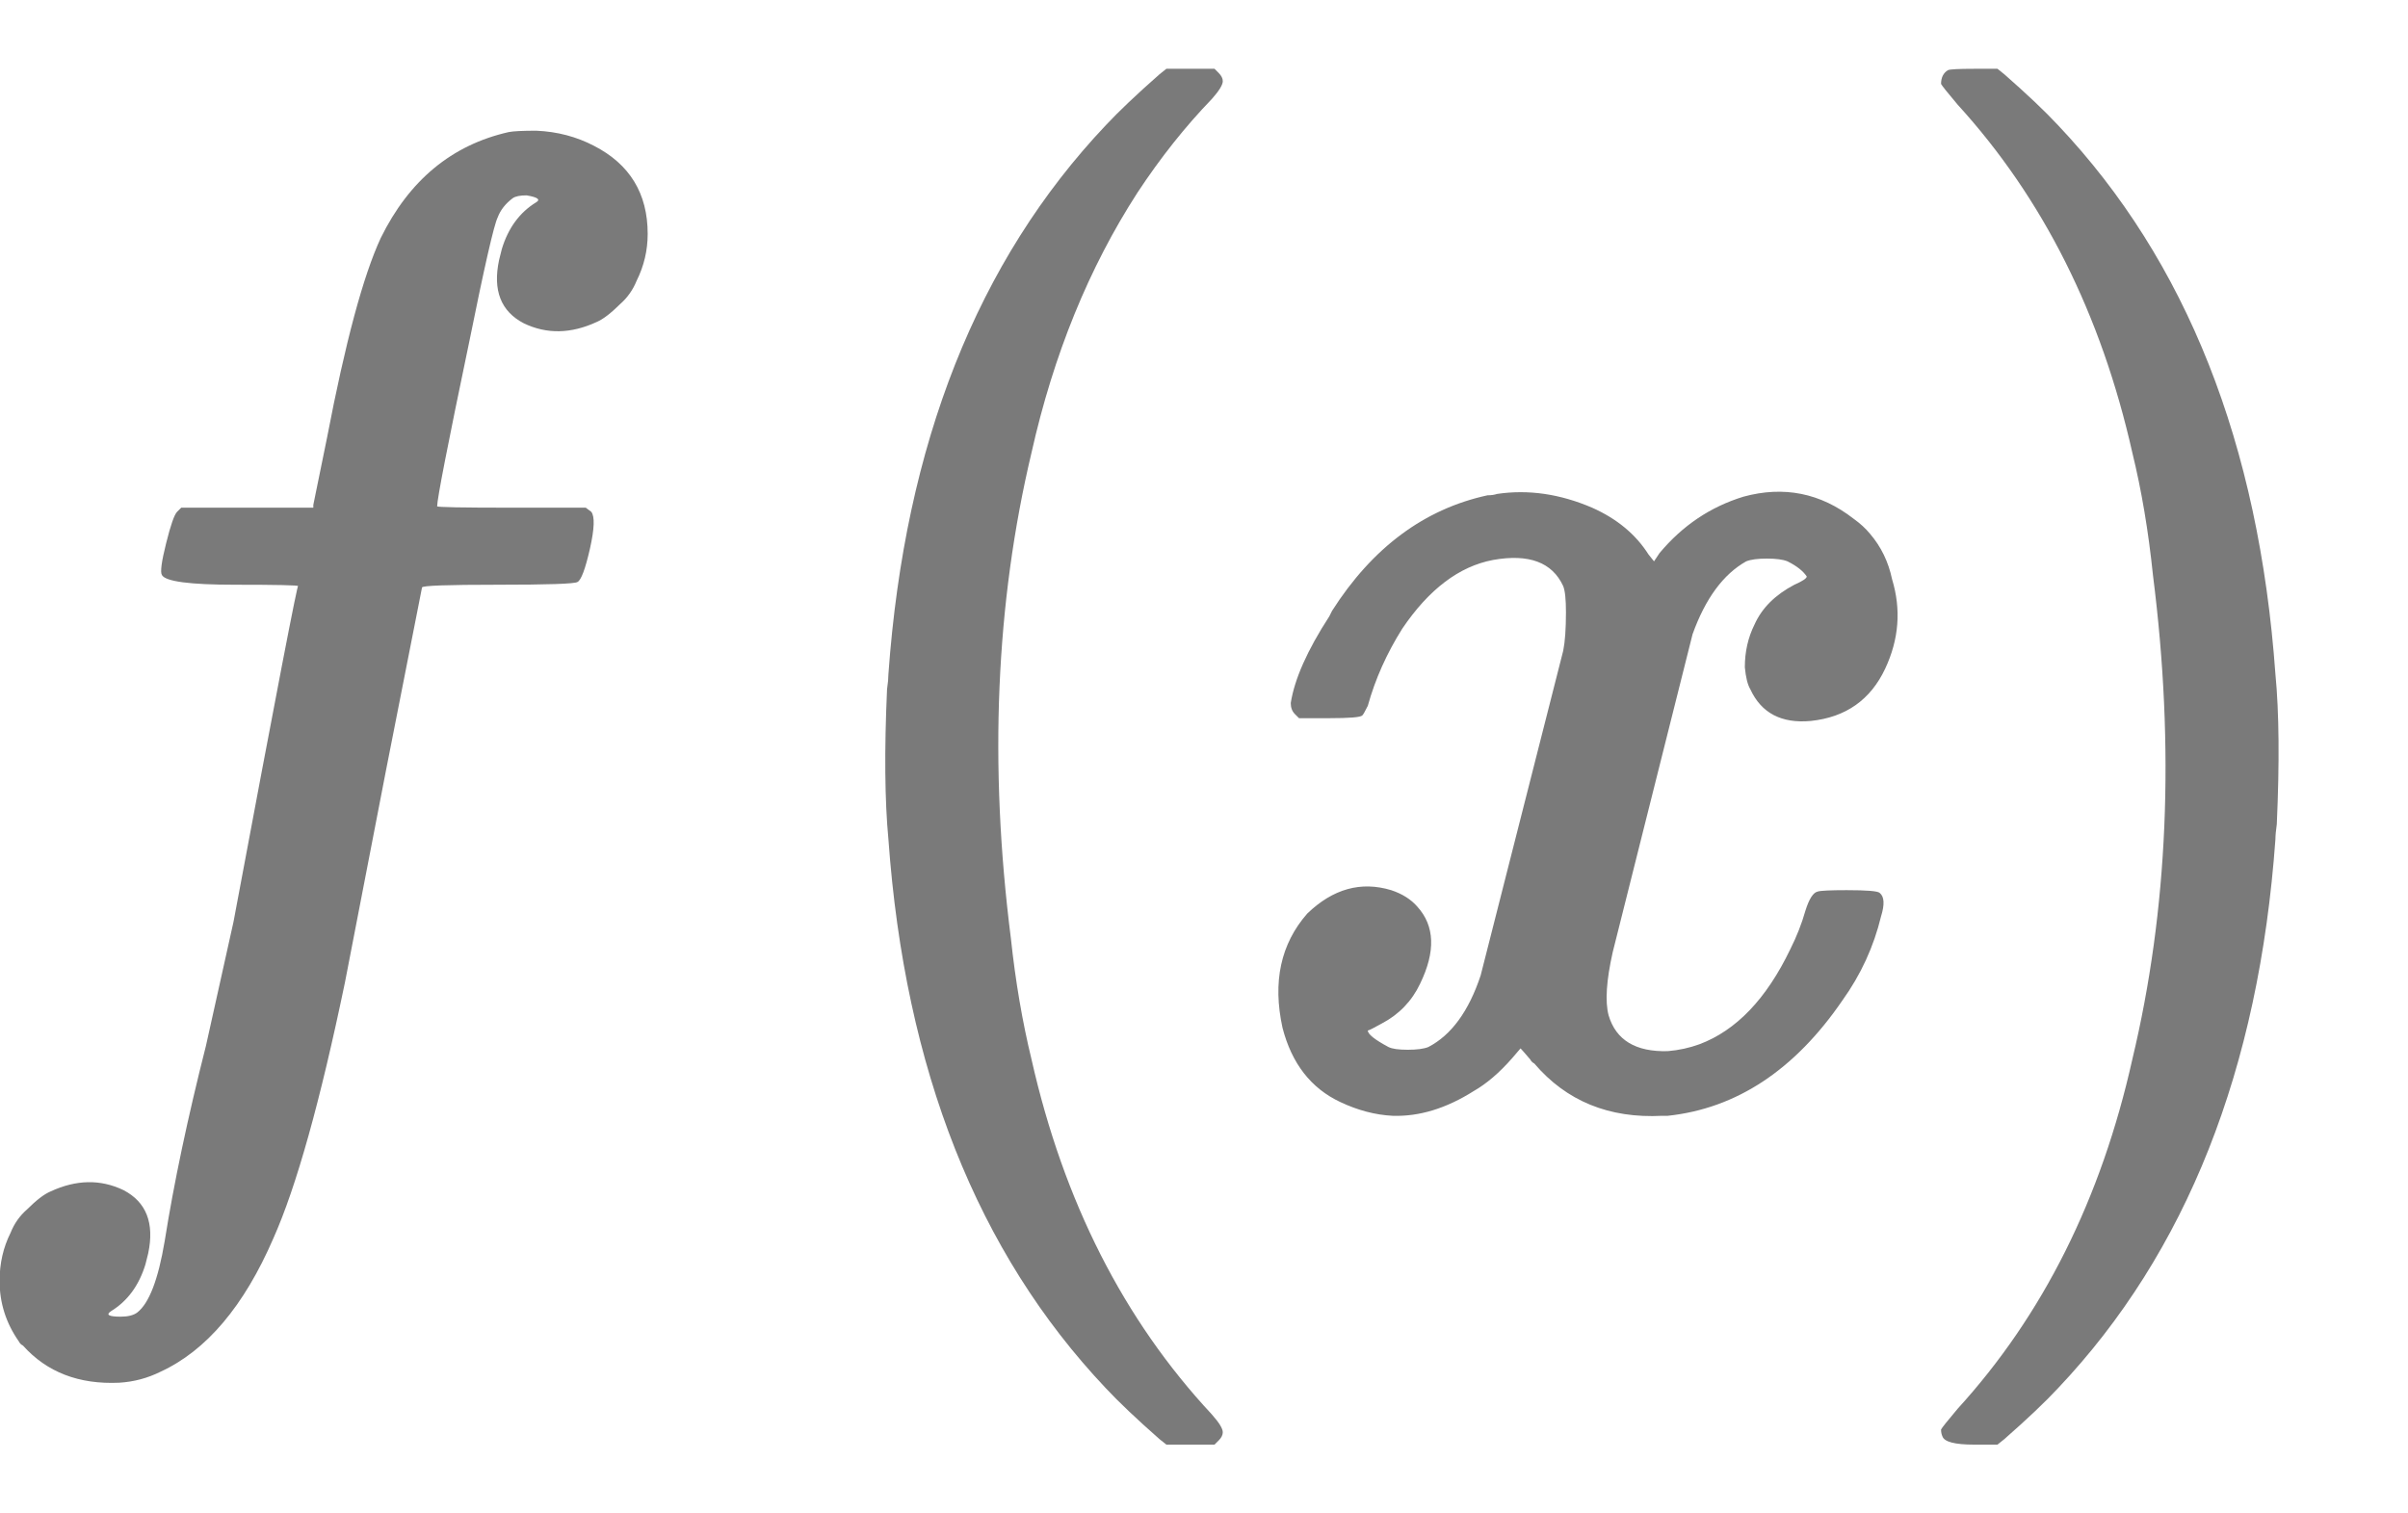
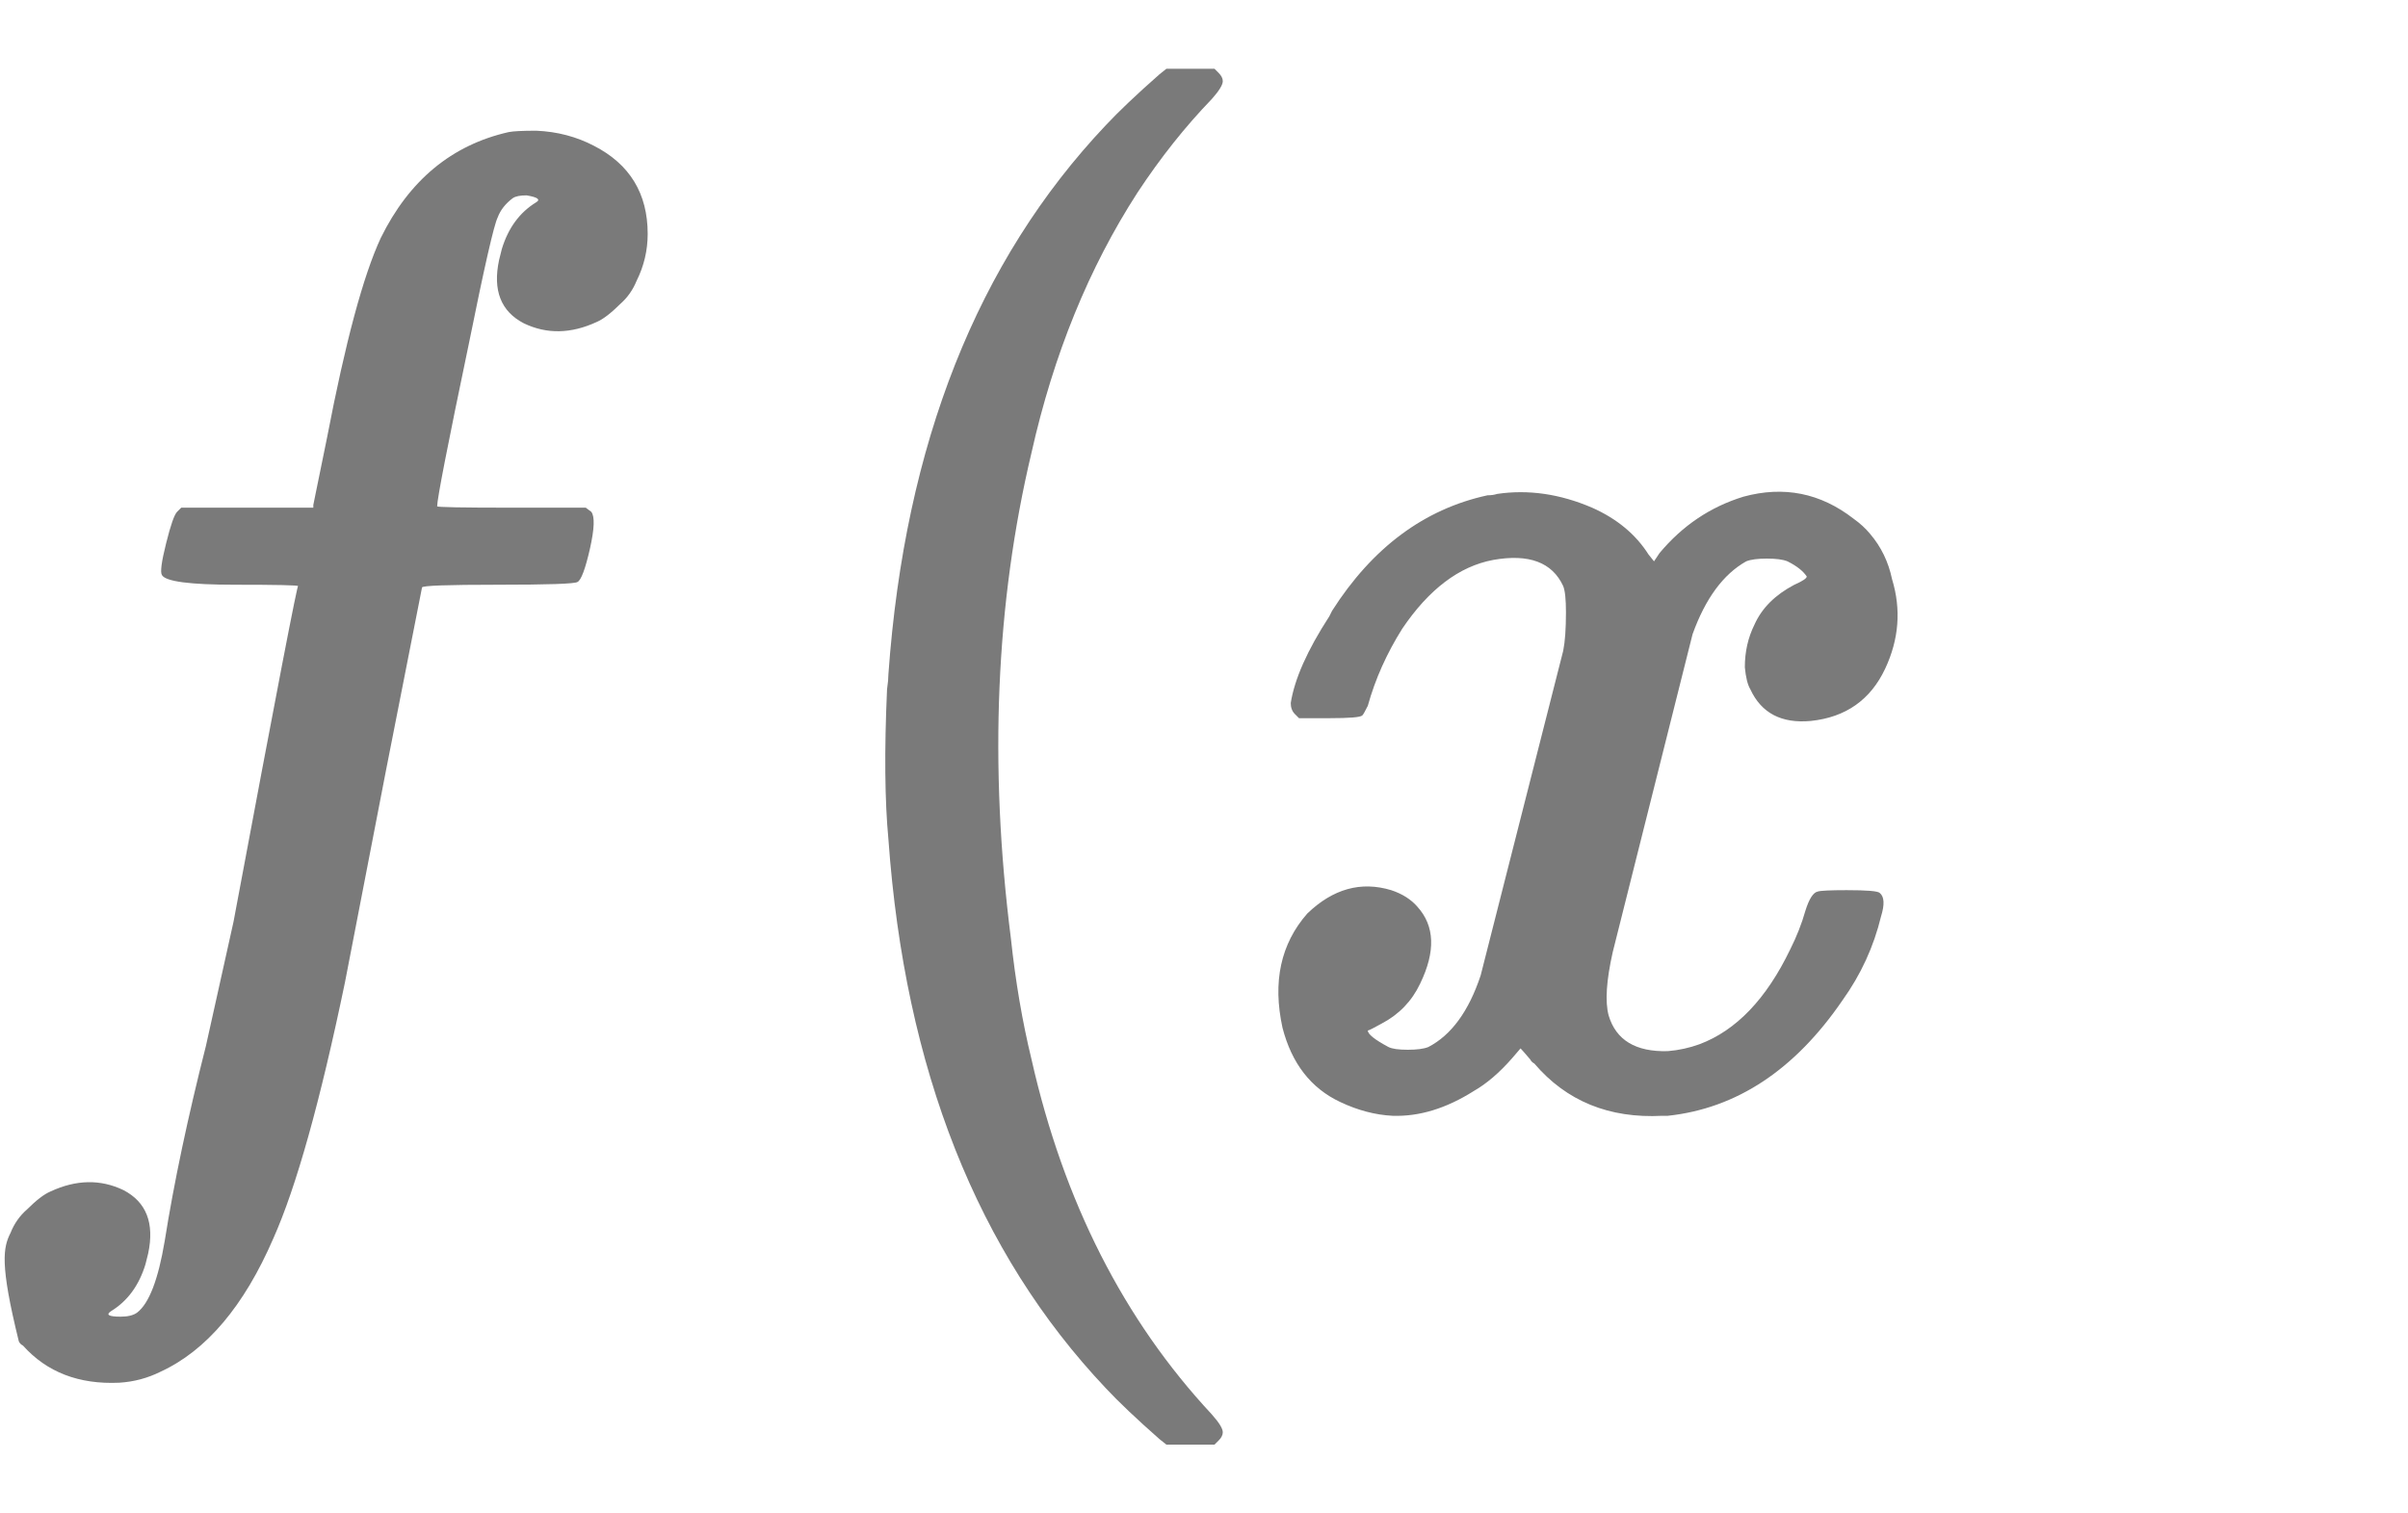
<svg xmlns="http://www.w3.org/2000/svg" width="35" height="22" viewBox="0 0 35 22" fill="none">
-   <path d="M7.394 1.92C7.46 1.907 7.594 1.9 7.794 1.9C8.1 1.913 8.38 1.987 8.634 2.12C9.154 2.387 9.414 2.813 9.414 3.4C9.414 3.64 9.36 3.867 9.254 4.08C9.2 4.213 9.12 4.327 9.014 4.42C8.88 4.553 8.767 4.64 8.674 4.68C8.3 4.853 7.947 4.86 7.614 4.7C7.28 4.527 7.16 4.22 7.254 3.78C7.267 3.727 7.28 3.673 7.294 3.62C7.387 3.313 7.554 3.087 7.794 2.94C7.86 2.9 7.814 2.867 7.654 2.84C7.56 2.84 7.494 2.853 7.454 2.88C7.347 2.96 7.274 3.053 7.234 3.16C7.18 3.267 7.04 3.88 6.814 5C6.507 6.467 6.354 7.253 6.354 7.36C6.354 7.373 6.714 7.38 7.434 7.38H8.514L8.594 7.44C8.647 7.507 8.64 7.687 8.574 7.98C8.507 8.273 8.447 8.433 8.394 8.46C8.354 8.487 7.967 8.5 7.234 8.5C6.5 8.5 6.134 8.513 6.134 8.54L5.614 11.18L5.014 14.28C4.654 16.013 4.307 17.253 3.974 18C3.547 18.987 3 19.633 2.334 19.94C2.147 20.033 1.947 20.087 1.734 20.1C1.147 20.127 0.68 19.947 0.334 19.56C0.307 19.547 0.287 19.527 0.274 19.5C0.087 19.233 -0.006 18.94 -0.006 18.62C-0.006 18.367 0.047 18.133 0.154 17.92C0.207 17.787 0.287 17.673 0.394 17.58C0.527 17.447 0.64 17.36 0.734 17.32C1.107 17.147 1.46 17.14 1.794 17.3C2.127 17.473 2.247 17.78 2.154 18.22C2.14 18.273 2.127 18.327 2.114 18.38C2.02 18.687 1.854 18.913 1.614 19.06C1.534 19.113 1.58 19.14 1.754 19.14C1.86 19.14 1.94 19.12 1.994 19.08C2.167 18.947 2.3 18.6 2.394 18.04C2.527 17.2 2.727 16.253 2.994 15.2L3.394 13.4C4.02 10.053 4.334 8.427 4.334 8.52C4.334 8.507 4.027 8.5 3.414 8.5C2.76 8.5 2.407 8.453 2.354 8.36C2.327 8.32 2.347 8.167 2.414 7.9C2.48 7.633 2.534 7.48 2.574 7.44L2.634 7.38H3.594H4.554V7.34L4.754 6.36C5.02 4.973 5.28 4.007 5.534 3.46C5.947 2.62 6.567 2.107 7.394 1.92Z" fill="#7A7A7A" />
+   <path d="M7.394 1.92C7.46 1.907 7.594 1.9 7.794 1.9C8.1 1.913 8.38 1.987 8.634 2.12C9.154 2.387 9.414 2.813 9.414 3.4C9.414 3.64 9.36 3.867 9.254 4.08C9.2 4.213 9.12 4.327 9.014 4.42C8.88 4.553 8.767 4.64 8.674 4.68C8.3 4.853 7.947 4.86 7.614 4.7C7.28 4.527 7.16 4.22 7.254 3.78C7.267 3.727 7.28 3.673 7.294 3.62C7.387 3.313 7.554 3.087 7.794 2.94C7.86 2.9 7.814 2.867 7.654 2.84C7.56 2.84 7.494 2.853 7.454 2.88C7.347 2.96 7.274 3.053 7.234 3.16C7.18 3.267 7.04 3.88 6.814 5C6.507 6.467 6.354 7.253 6.354 7.36C6.354 7.373 6.714 7.38 7.434 7.38H8.514L8.594 7.44C8.647 7.507 8.64 7.687 8.574 7.98C8.507 8.273 8.447 8.433 8.394 8.46C8.354 8.487 7.967 8.5 7.234 8.5C6.5 8.5 6.134 8.513 6.134 8.54L5.614 11.18L5.014 14.28C4.654 16.013 4.307 17.253 3.974 18C3.547 18.987 3 19.633 2.334 19.94C2.147 20.033 1.947 20.087 1.734 20.1C1.147 20.127 0.68 19.947 0.334 19.56C0.307 19.547 0.287 19.527 0.274 19.5C-0.006 18.367 0.047 18.133 0.154 17.92C0.207 17.787 0.287 17.673 0.394 17.58C0.527 17.447 0.64 17.36 0.734 17.32C1.107 17.147 1.46 17.14 1.794 17.3C2.127 17.473 2.247 17.78 2.154 18.22C2.14 18.273 2.127 18.327 2.114 18.38C2.02 18.687 1.854 18.913 1.614 19.06C1.534 19.113 1.58 19.14 1.754 19.14C1.86 19.14 1.94 19.12 1.994 19.08C2.167 18.947 2.3 18.6 2.394 18.04C2.527 17.2 2.727 16.253 2.994 15.2L3.394 13.4C4.02 10.053 4.334 8.427 4.334 8.52C4.334 8.507 4.027 8.5 3.414 8.5C2.76 8.5 2.407 8.453 2.354 8.36C2.327 8.32 2.347 8.167 2.414 7.9C2.48 7.633 2.534 7.48 2.574 7.44L2.634 7.38H3.594H4.554V7.34L4.754 6.36C5.02 4.973 5.28 4.007 5.534 3.46C5.947 2.62 6.567 2.107 7.394 1.92Z" fill="#7A7A7A" />
  <path d="M21.761 7.18C22.215 7.113 22.675 7.18 23.141 7.38C23.501 7.54 23.775 7.767 23.961 8.06L24.041 8.16L24.121 8.04C24.455 7.64 24.861 7.367 25.341 7.22C25.928 7.06 26.461 7.167 26.941 7.54C27.035 7.607 27.115 7.68 27.181 7.76C27.341 7.947 27.448 8.167 27.501 8.42C27.635 8.86 27.601 9.293 27.401 9.72C27.188 10.173 26.828 10.427 26.321 10.48C25.895 10.52 25.601 10.367 25.441 10.02C25.401 9.953 25.375 9.847 25.361 9.7C25.361 9.473 25.408 9.267 25.501 9.08C25.608 8.84 25.801 8.647 26.081 8.5C26.201 8.447 26.261 8.407 26.261 8.38C26.208 8.3 26.115 8.227 25.981 8.16C25.915 8.133 25.815 8.12 25.681 8.12C25.548 8.12 25.448 8.133 25.381 8.16C25.048 8.347 24.788 8.7 24.601 9.22L23.441 13.84C23.348 14.253 23.328 14.56 23.381 14.76C23.488 15.12 23.775 15.293 24.241 15.28C24.401 15.267 24.555 15.233 24.701 15.18C25.235 14.98 25.675 14.52 26.021 13.8C26.115 13.613 26.188 13.427 26.241 13.24C26.295 13.067 26.355 12.973 26.421 12.96C26.461 12.947 26.601 12.94 26.841 12.94C27.135 12.94 27.295 12.953 27.321 12.98C27.388 13.033 27.395 13.147 27.341 13.32C27.235 13.76 27.048 14.167 26.781 14.54C26.088 15.553 25.241 16.113 24.241 16.22C24.215 16.22 24.188 16.22 24.161 16.22C23.388 16.26 22.768 16.007 22.301 15.46C22.275 15.447 22.255 15.427 22.241 15.4C22.161 15.307 22.115 15.253 22.101 15.24L21.981 15.38C21.795 15.593 21.608 15.753 21.421 15.86C21.021 16.113 20.628 16.233 20.241 16.22C19.988 16.207 19.735 16.14 19.481 16.02C19.055 15.82 18.775 15.46 18.641 14.94C18.495 14.273 18.615 13.72 19.001 13.28C19.375 12.92 19.781 12.807 20.221 12.94C20.381 12.993 20.508 13.073 20.601 13.18C20.855 13.46 20.868 13.833 20.641 14.3C20.521 14.553 20.335 14.747 20.081 14.88C19.961 14.947 19.895 14.98 19.881 14.98C19.881 15.033 19.981 15.113 20.181 15.22C20.235 15.247 20.328 15.26 20.461 15.26C20.595 15.26 20.695 15.247 20.761 15.22C21.095 15.047 21.348 14.7 21.521 14.18L22.721 9.46C22.748 9.327 22.761 9.14 22.761 8.9C22.761 8.713 22.748 8.587 22.721 8.52C22.561 8.173 22.221 8.047 21.701 8.14C21.208 8.233 20.768 8.567 20.381 9.14C20.155 9.5 19.988 9.873 19.881 10.26C19.841 10.34 19.815 10.387 19.801 10.4C19.775 10.427 19.615 10.44 19.321 10.44H18.881L18.821 10.38C18.781 10.34 18.761 10.287 18.761 10.22C18.815 9.873 19.001 9.453 19.321 8.96C19.335 8.933 19.348 8.907 19.361 8.88C19.948 7.96 20.701 7.4 21.621 7.2C21.675 7.2 21.721 7.193 21.761 7.18Z" fill="#7A7A7A" />
  <path d="M16.853 1.08L16.953 1H17.313H17.653L17.713 1.06C17.753 1.1 17.773 1.14 17.773 1.18C17.773 1.233 17.72 1.32 17.613 1.44C17.227 1.84 16.867 2.293 16.533 2.8C15.827 3.893 15.313 5.153 14.993 6.58C14.473 8.767 14.373 11.12 14.693 13.64C14.76 14.267 14.86 14.853 14.993 15.4C15.46 17.467 16.333 19.187 17.613 20.56C17.72 20.68 17.773 20.767 17.773 20.82C17.773 20.86 17.753 20.9 17.713 20.94L17.653 21H17.313H16.953L16.853 20.92C16.52 20.627 16.26 20.38 16.073 20.18C14.207 18.207 13.153 15.547 12.913 12.2C12.86 11.64 12.853 10.913 12.893 10.02C12.907 9.927 12.913 9.853 12.913 9.8C13.153 6.453 14.207 3.793 16.073 1.82C16.26 1.62 16.52 1.373 16.853 1.08Z" fill="#7A7A7A" />
-   <path d="M28.313 1.02C28.34 1.007 28.467 1 28.693 1H29.033L29.133 1.08C29.467 1.373 29.727 1.62 29.913 1.82C31.78 3.793 32.833 6.453 33.073 9.8C33.127 10.36 33.133 11.087 33.093 11.98C33.08 12.073 33.073 12.147 33.073 12.2C32.833 15.547 31.78 18.207 29.913 20.18C29.727 20.38 29.467 20.627 29.133 20.92L29.033 21H28.693C28.413 21 28.26 20.96 28.233 20.88C28.22 20.853 28.213 20.82 28.213 20.78C28.227 20.753 28.307 20.653 28.453 20.48C29.693 19.12 30.54 17.427 30.993 15.4C31.513 13.227 31.613 10.88 31.293 8.36C31.227 7.72 31.127 7.127 30.993 6.58C30.54 4.567 29.693 2.88 28.453 1.52C28.307 1.347 28.227 1.247 28.213 1.22C28.213 1.127 28.247 1.06 28.313 1.02Z" fill="#7A7A7A" />
</svg>